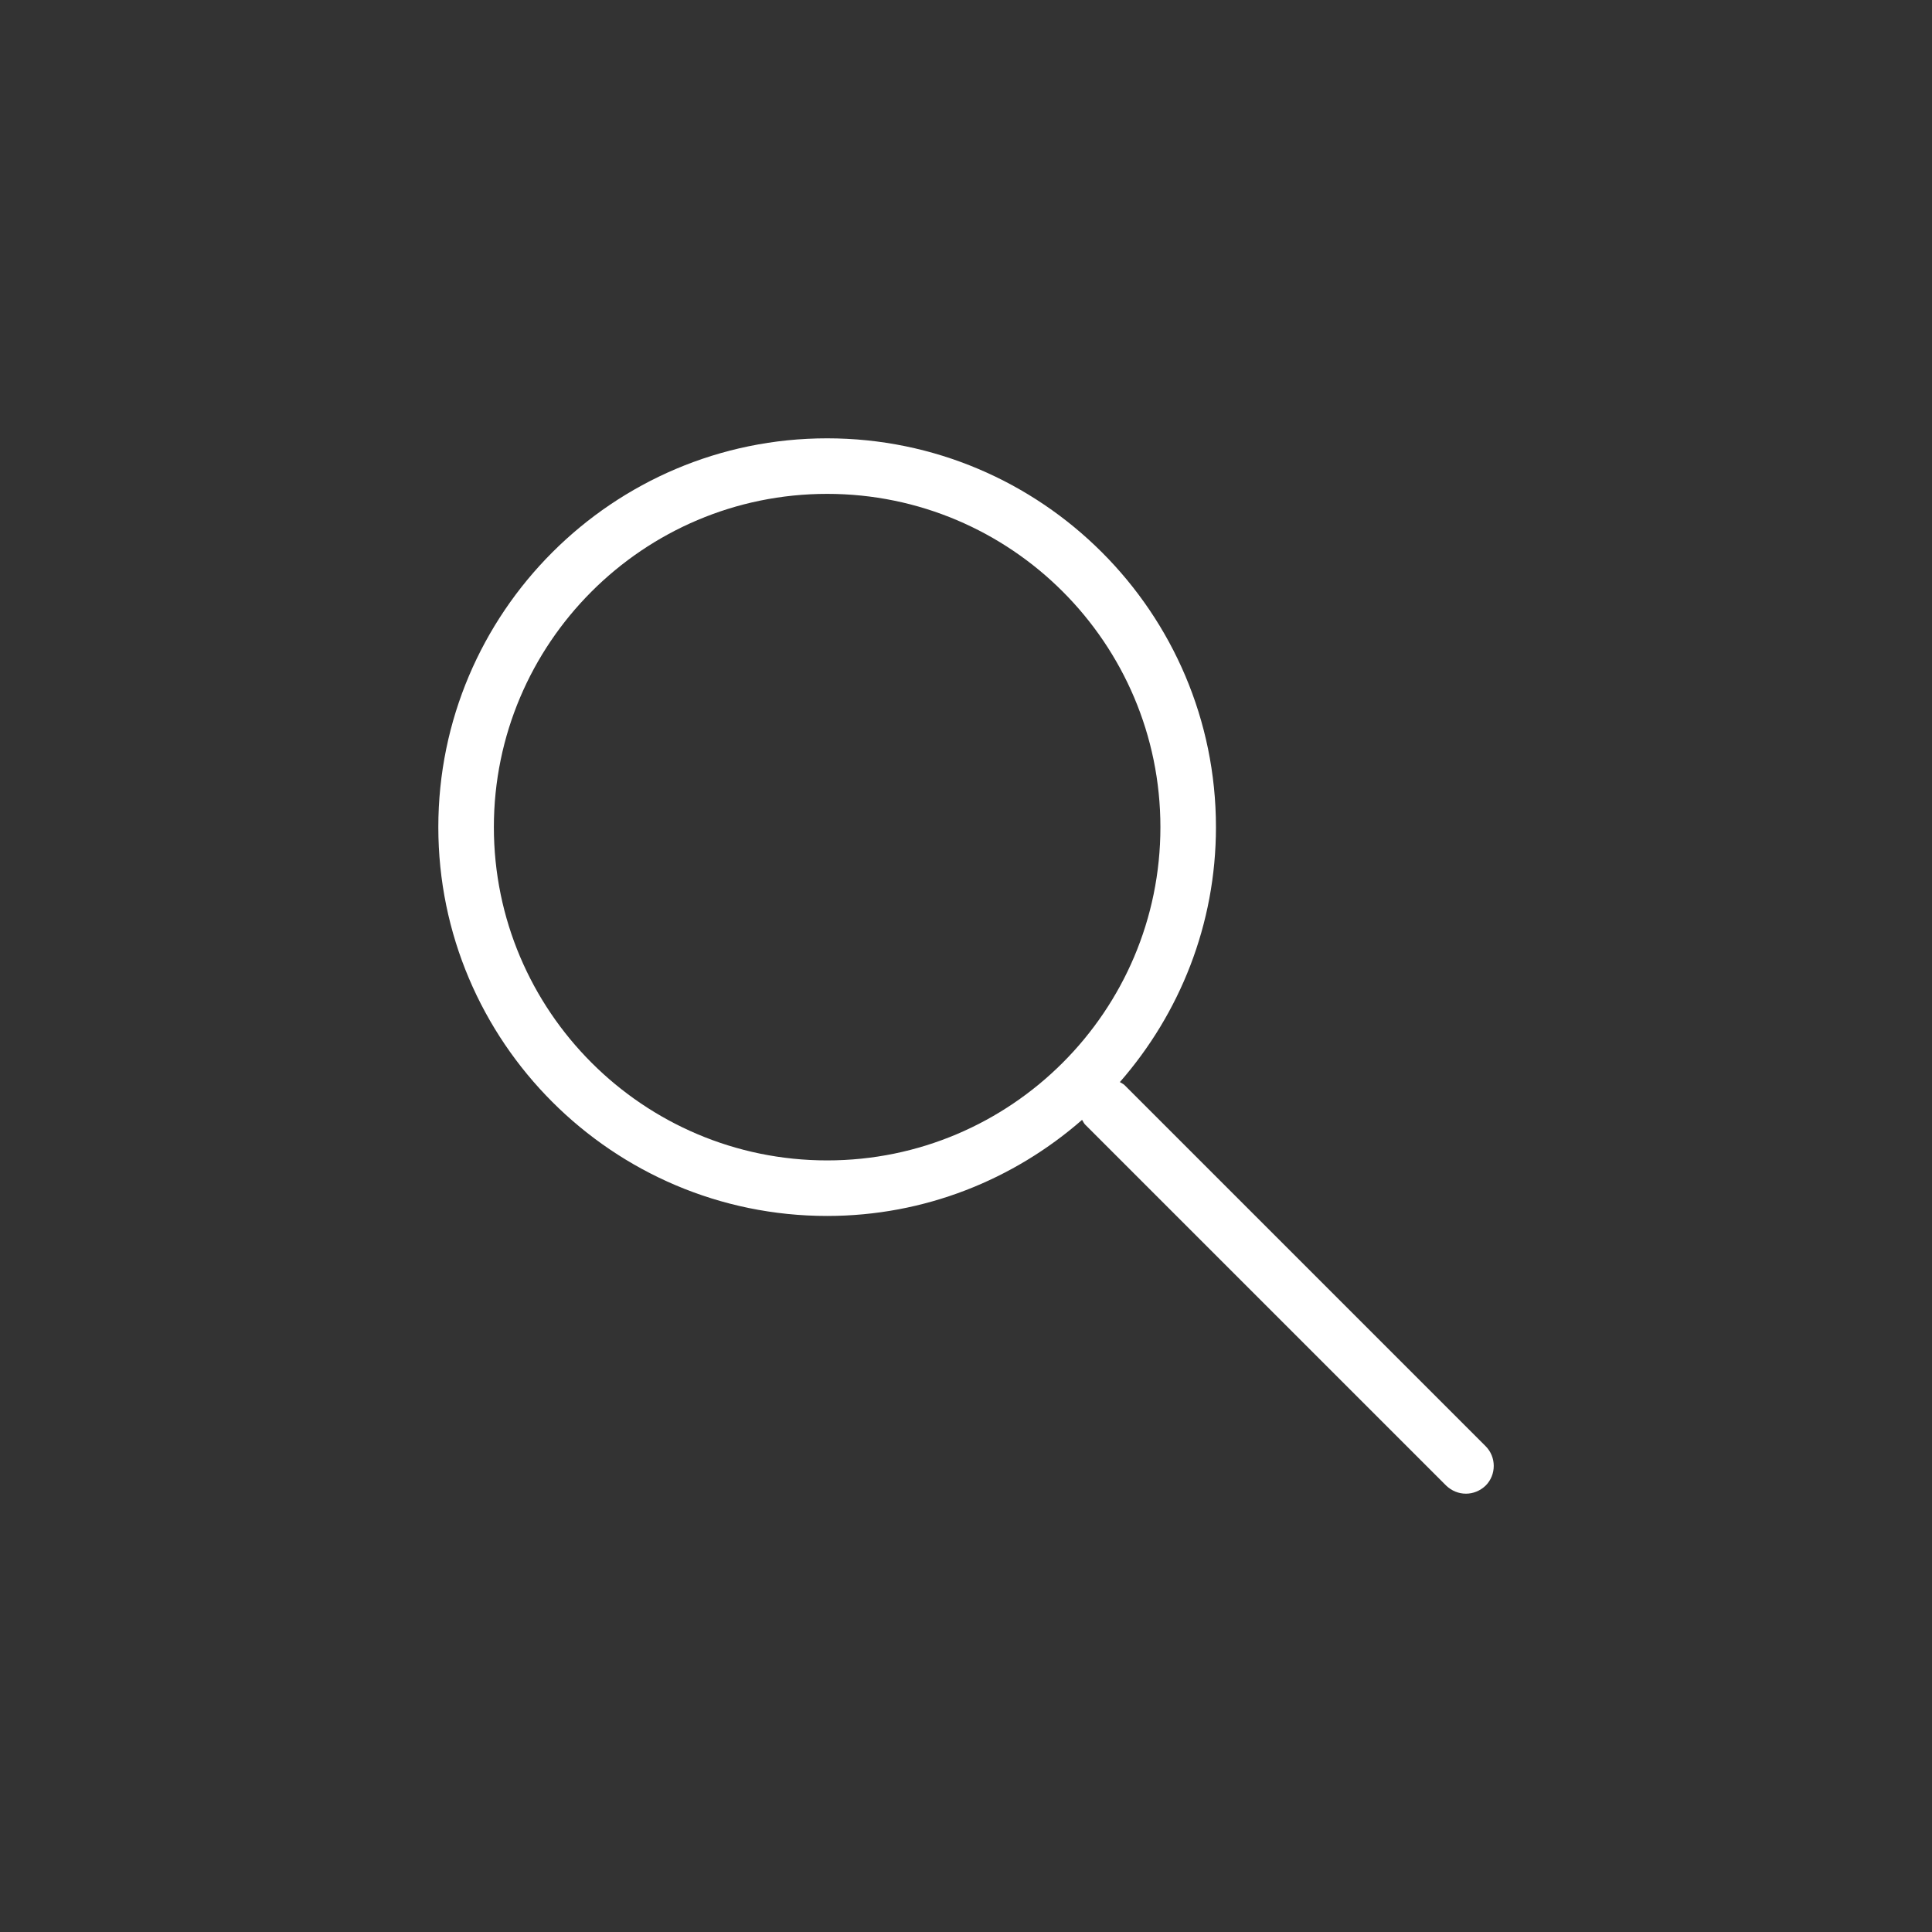
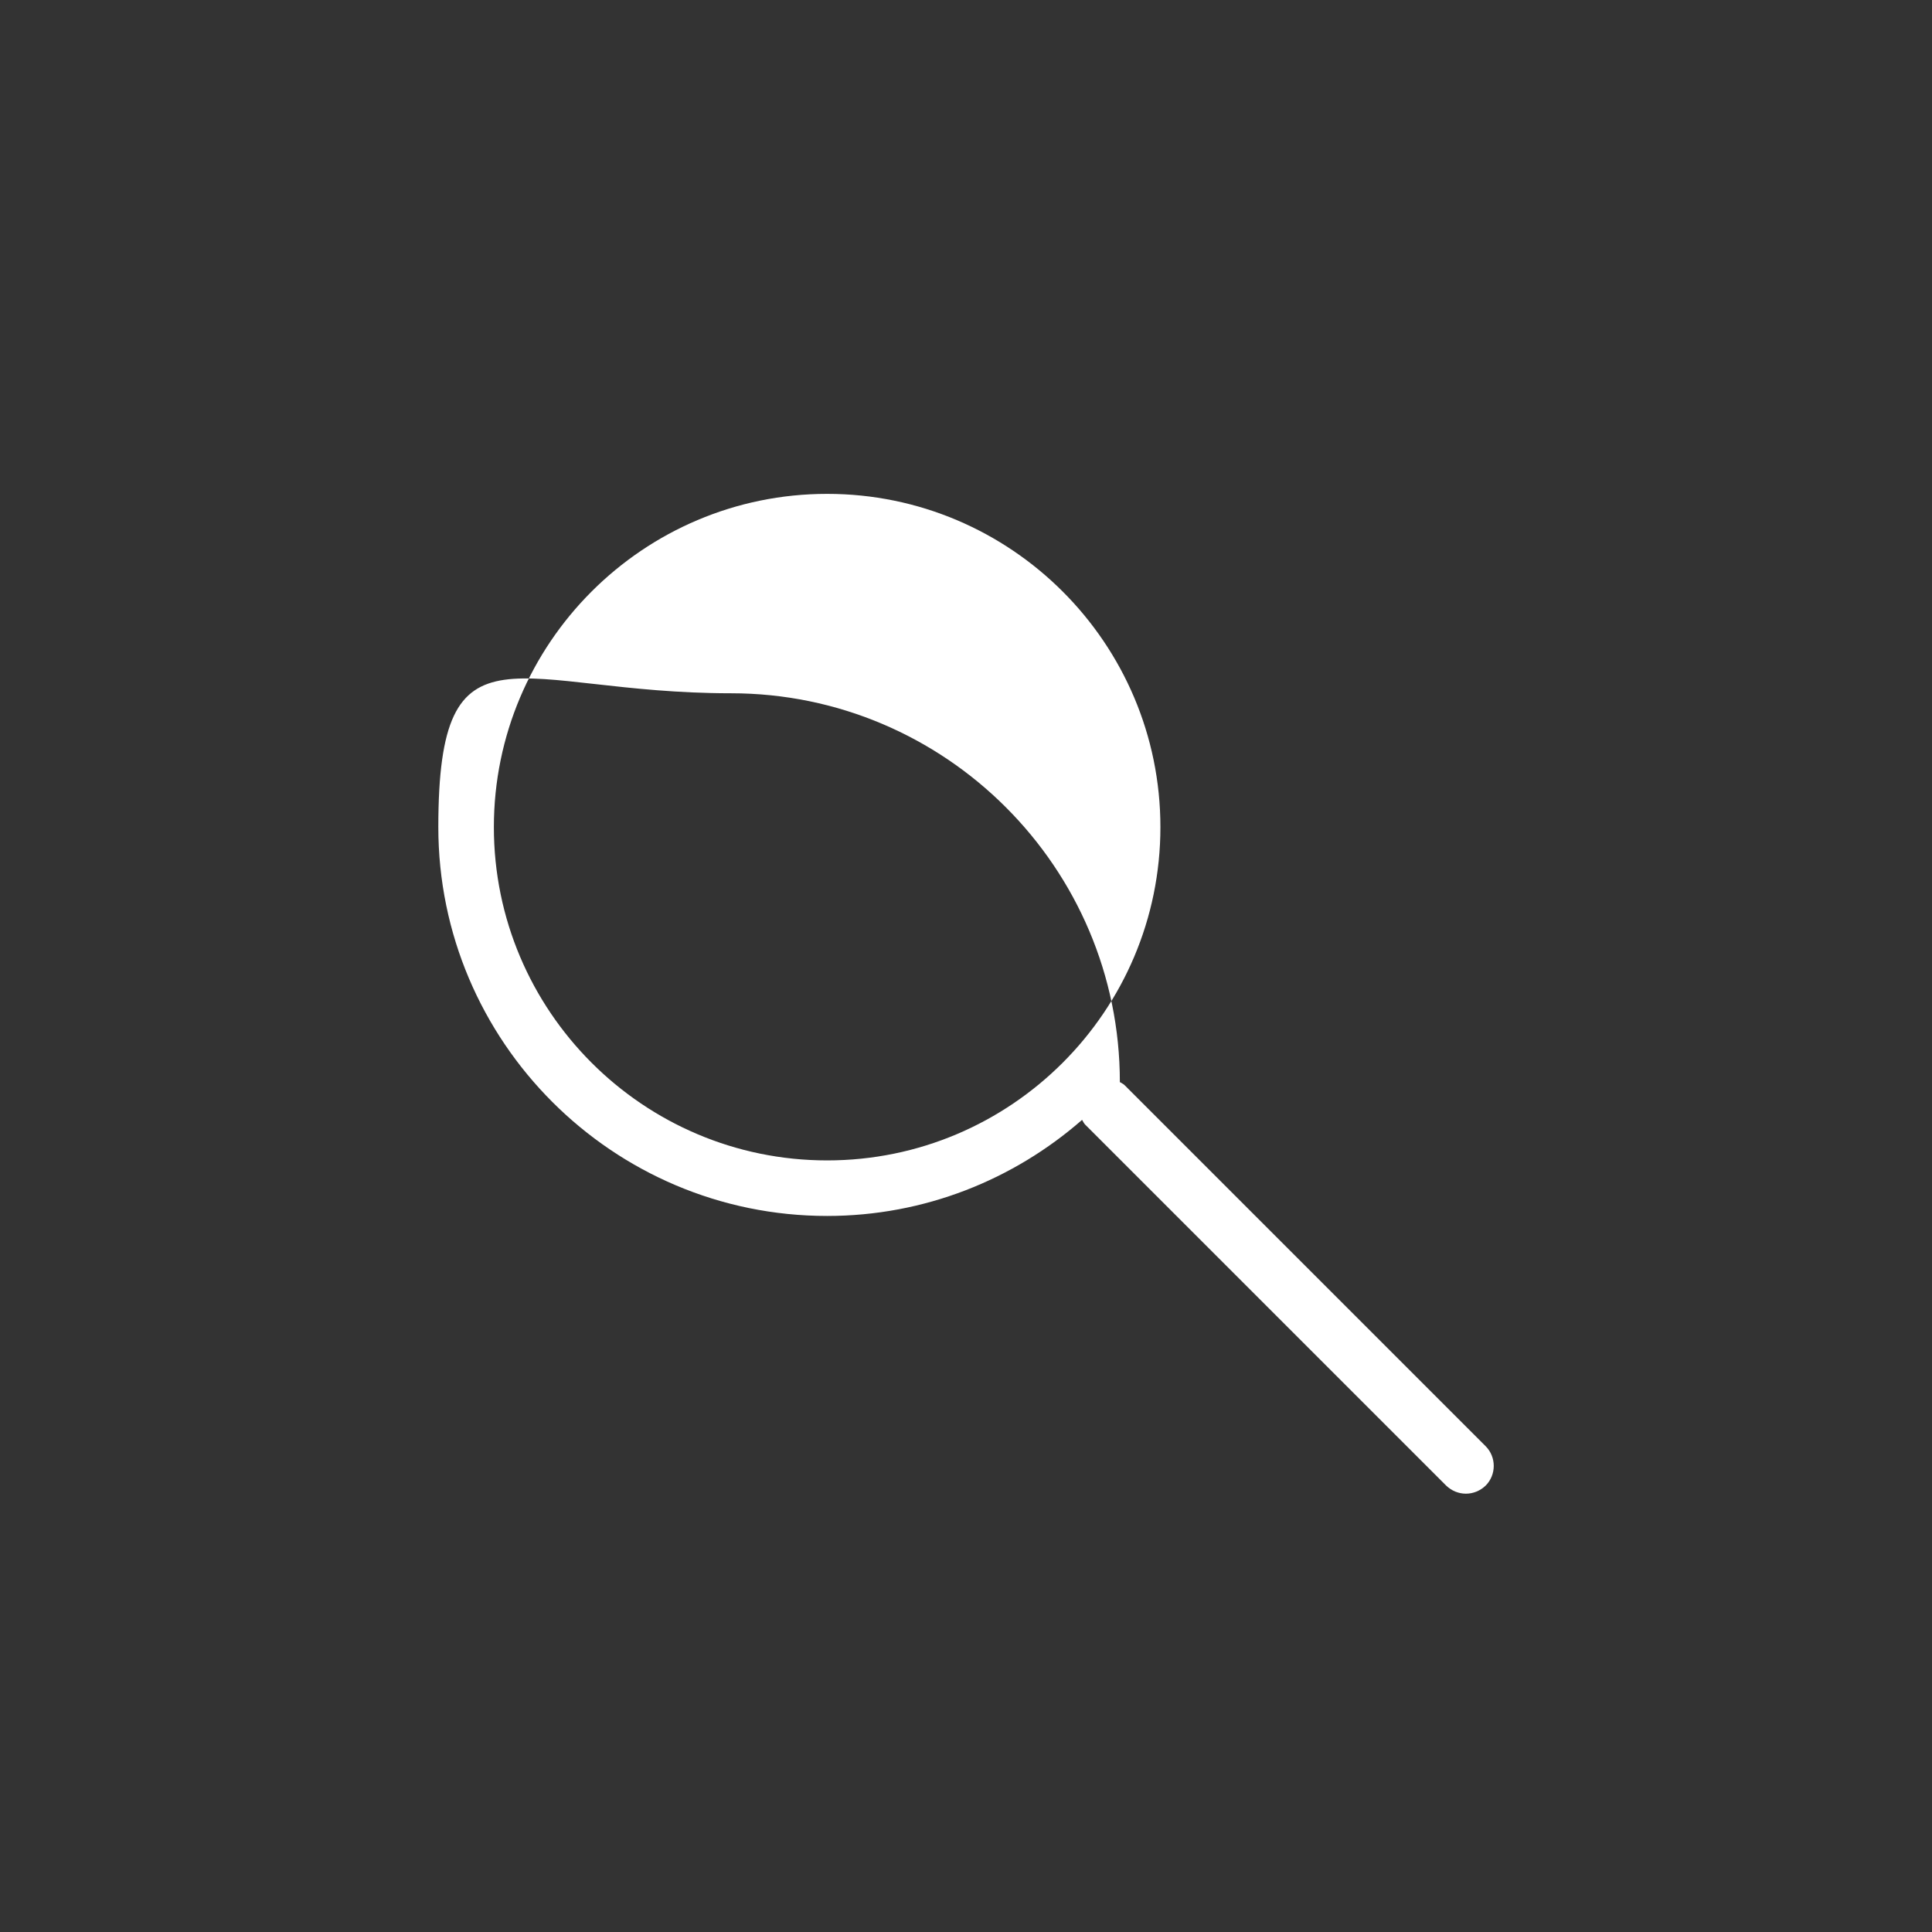
<svg xmlns="http://www.w3.org/2000/svg" width="100" height="100" viewBox="0 0 100 100">
  <rect x="0" y="0" width="100" height="100" fill="#333333" stroke="none" />
  <g>
    <g transform="translate(50 50) scale(0.69 0.69) rotate(0) translate(-50 -50)" style="fill:#ffffff">
      <svg fill="#ffffff" version="1.1" x="0px" y="0px" viewBox="0 0 48 48" style="enable-background:new 0 0 48 48;" xml:space="preserve">
-         <path d="M42.71,41.29l-13-13c-0.05-0.05-0.11-0.07-0.17-0.11C31.69,25.72,33,22.51,33,19c0-7.72-6.28-14-14-14S5,11.28,5,19  s6.28,14,14,14c3.51,0,6.72-1.31,9.18-3.46c0.04,0.06,0.06,0.12,0.11,0.17l13,13C41.49,42.9,41.74,43,42,43s0.51-0.1,0.71-0.29  C43.1,42.32,43.1,41.68,42.71,41.29z M19,31c-6.62,0-12-5.38-12-12S12.38,7,19,7c6.62,0,12,5.38,12,12S25.62,31,19,31z" />
+         <path d="M42.71,41.29l-13-13c-0.05-0.05-0.11-0.07-0.17-0.11c0-7.72-6.28-14-14-14S5,11.28,5,19  s6.28,14,14,14c3.51,0,6.72-1.31,9.18-3.46c0.04,0.06,0.06,0.12,0.11,0.17l13,13C41.49,42.9,41.74,43,42,43s0.51-0.1,0.71-0.29  C43.1,42.32,43.1,41.68,42.71,41.29z M19,31c-6.62,0-12-5.38-12-12S12.38,7,19,7c6.62,0,12,5.38,12,12S25.62,31,19,31z" />
      </svg>
    </g>
  </g>
</svg>